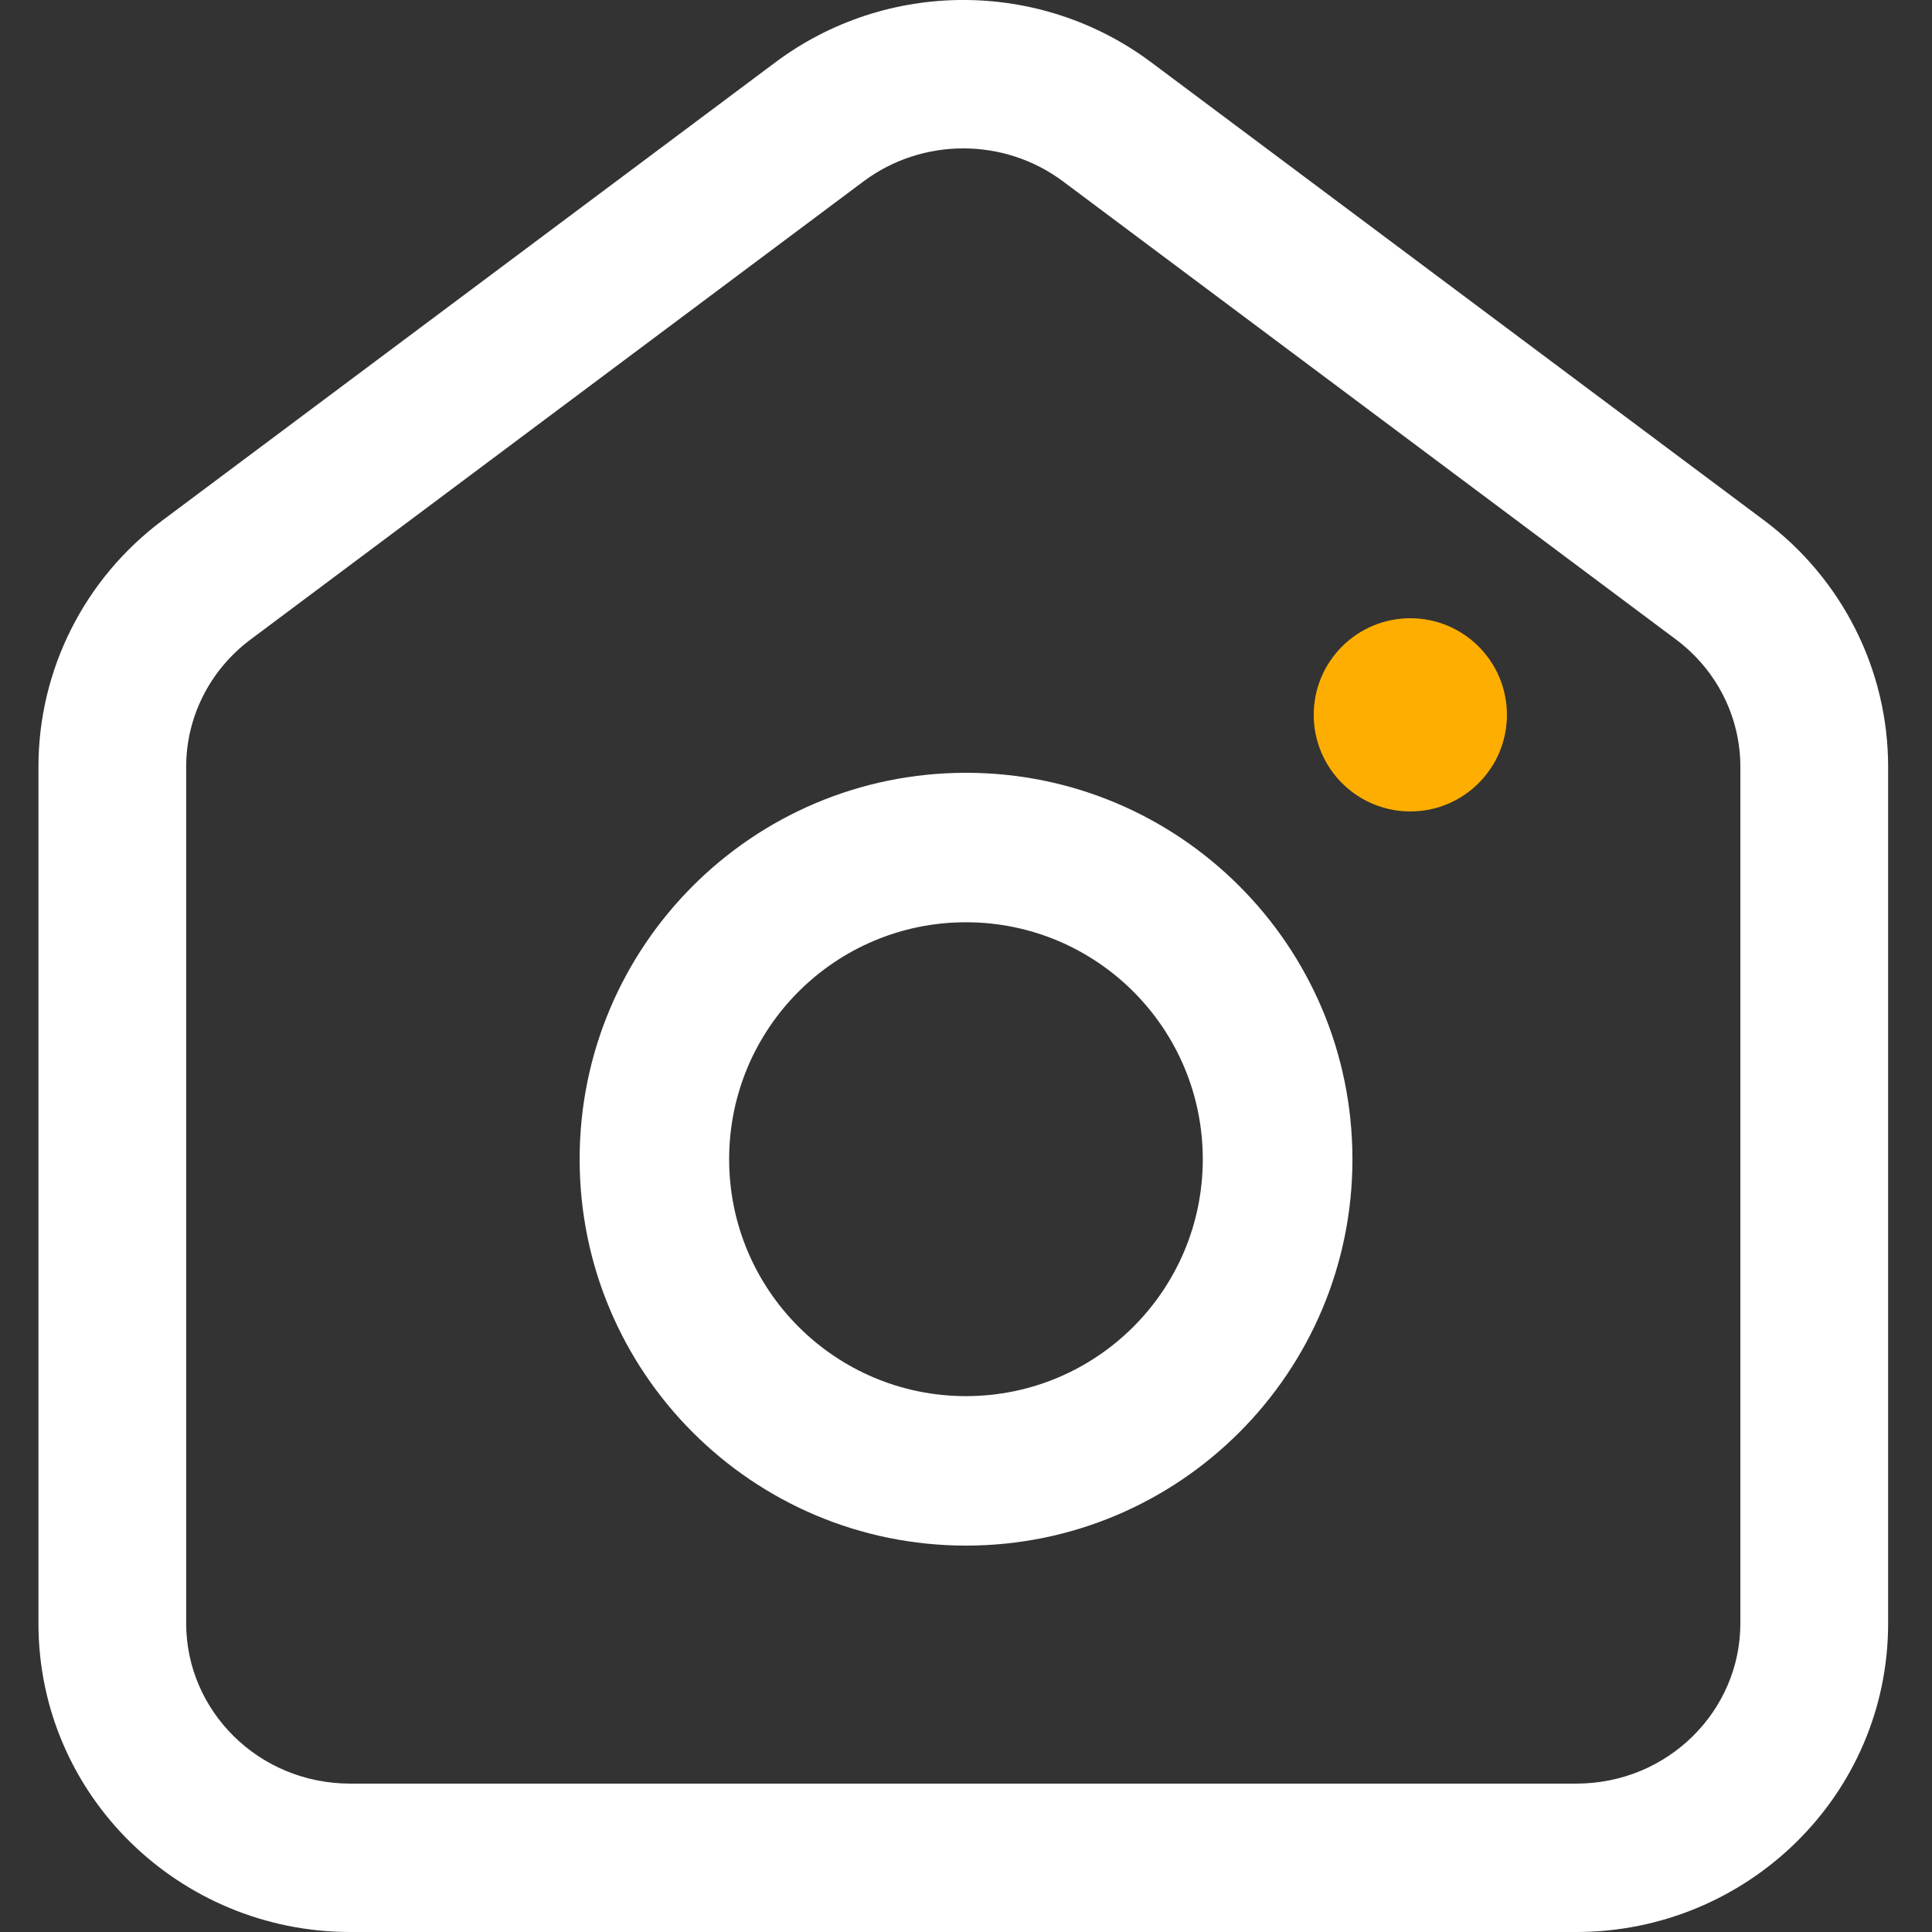
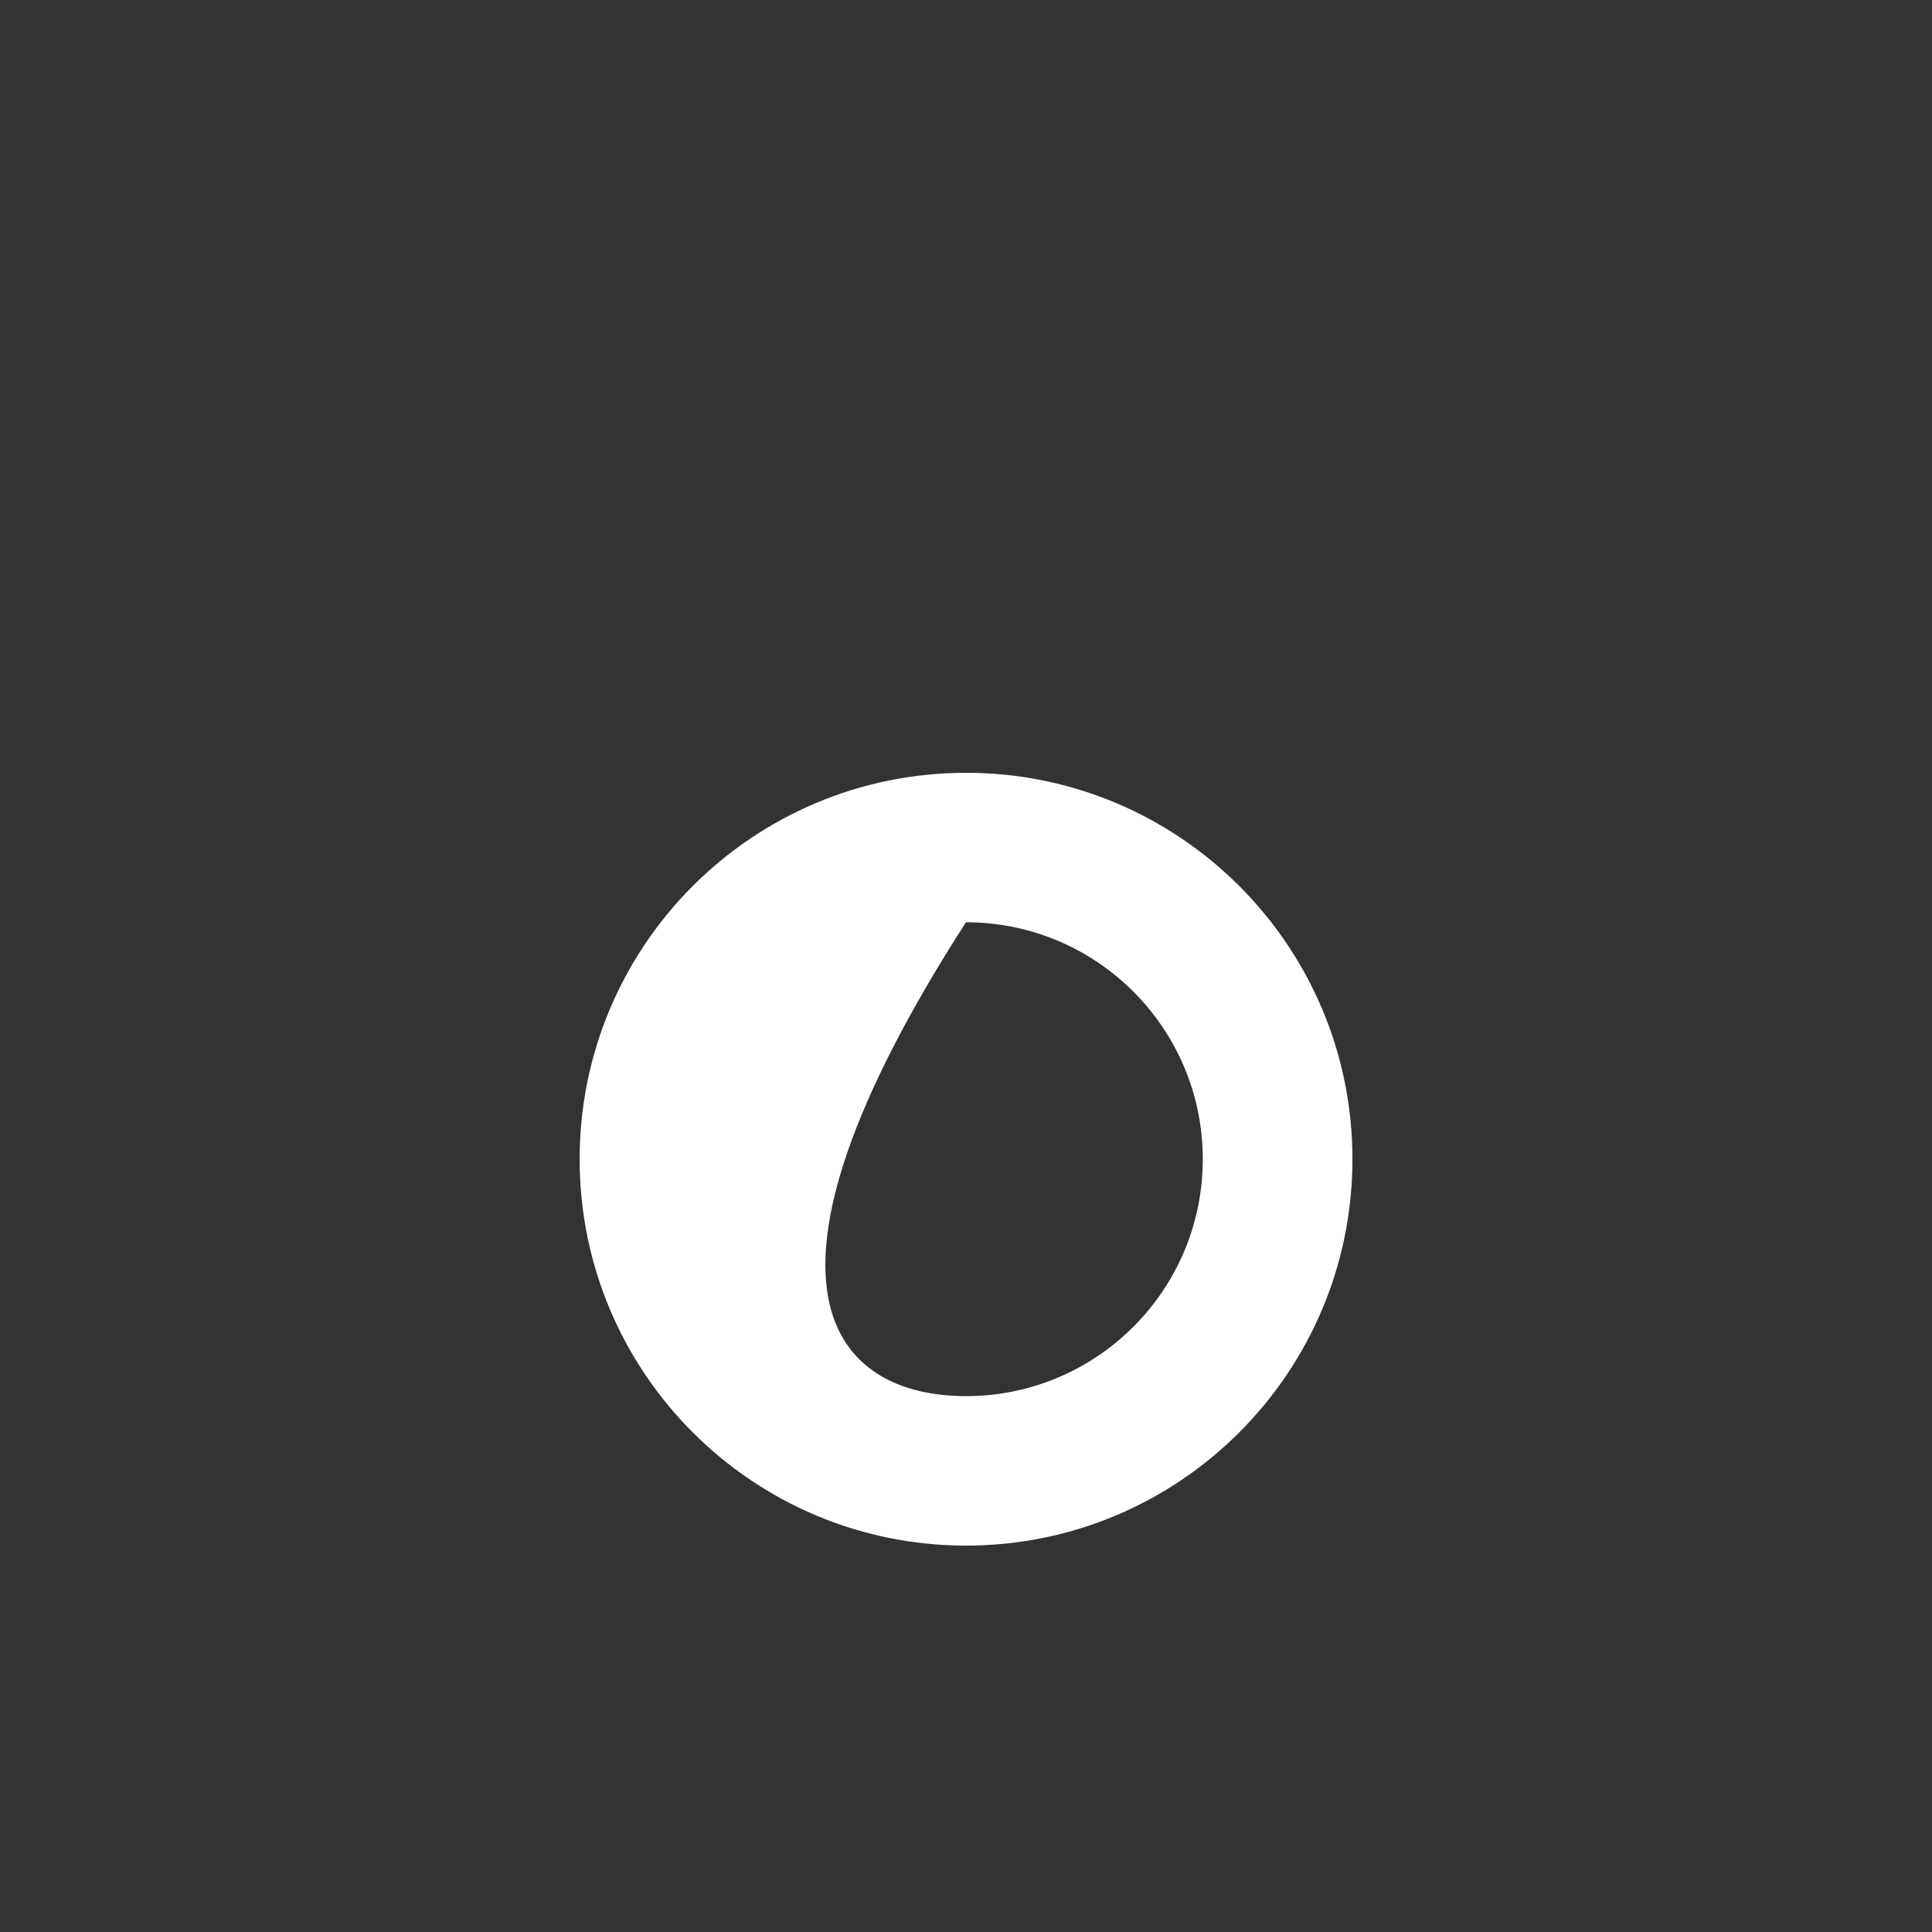
<svg xmlns="http://www.w3.org/2000/svg" width="52" height="52" viewBox="0 0 52 52" fill="none">
  <rect x="0" y="0" width="52" height="52" fill="#333333" stroke="none" />
-   <path fill-rule="evenodd" clip-rule="evenodd" d="M28.611 4.882C27.027 3.698 24.826 3.698 23.242 4.882L6.743 17.213C6.742 17.213 6.743 17.213 6.743 17.213C5.644 18.035 5.011 19.304 5.011 20.636V43.695C5.011 46.039 6.951 48.006 9.427 48.006H42.426C44.902 48.006 46.842 46.039 46.842 43.695V20.636C46.842 19.304 46.21 18.035 45.111 17.213L28.611 4.882ZM30.986 1.678C27.992 -0.56 23.862 -0.56 20.869 1.678C20.869 1.678 20.869 1.678 20.869 1.678L4.369 14.009C2.277 15.573 1.035 18.022 1.035 20.636V43.695C1.035 48.319 4.83 52 9.428 52H42.426C47.025 52 50.819 48.319 50.819 43.695V20.636C50.819 18.022 49.577 15.573 47.485 14.009L30.986 1.678C30.986 1.678 30.986 1.678 30.986 1.678Z" fill="white" />
-   <path fill-rule="evenodd" clip-rule="evenodd" d="M25.999 24.823C22.48 24.823 19.625 27.677 19.625 31.2C19.625 34.723 22.48 37.577 25.999 37.577C29.518 37.577 32.373 34.723 32.373 31.2C32.373 27.677 29.518 24.823 25.999 24.823ZM15.601 31.2C15.601 25.458 20.255 20.8 26.001 20.8C31.746 20.8 36.401 25.458 36.401 31.2C36.401 36.942 31.746 41.6 26.001 41.6C20.255 41.6 15.601 36.942 15.601 31.2Z" fill="white" />
-   <path fill-rule="evenodd" clip-rule="evenodd" d="M40.559 19.24C40.559 20.676 39.395 21.84 37.96 21.84C36.523 21.84 35.359 20.676 35.359 19.24C35.359 17.804 36.523 16.64 37.96 16.64C39.395 16.64 40.559 17.804 40.559 19.24Z" fill="#FEAE00" />
+   <path fill-rule="evenodd" clip-rule="evenodd" d="M25.999 24.823C19.625 34.723 22.48 37.577 25.999 37.577C29.518 37.577 32.373 34.723 32.373 31.2C32.373 27.677 29.518 24.823 25.999 24.823ZM15.601 31.2C15.601 25.458 20.255 20.8 26.001 20.8C31.746 20.8 36.401 25.458 36.401 31.2C36.401 36.942 31.746 41.6 26.001 41.6C20.255 41.6 15.601 36.942 15.601 31.2Z" fill="white" />
</svg>